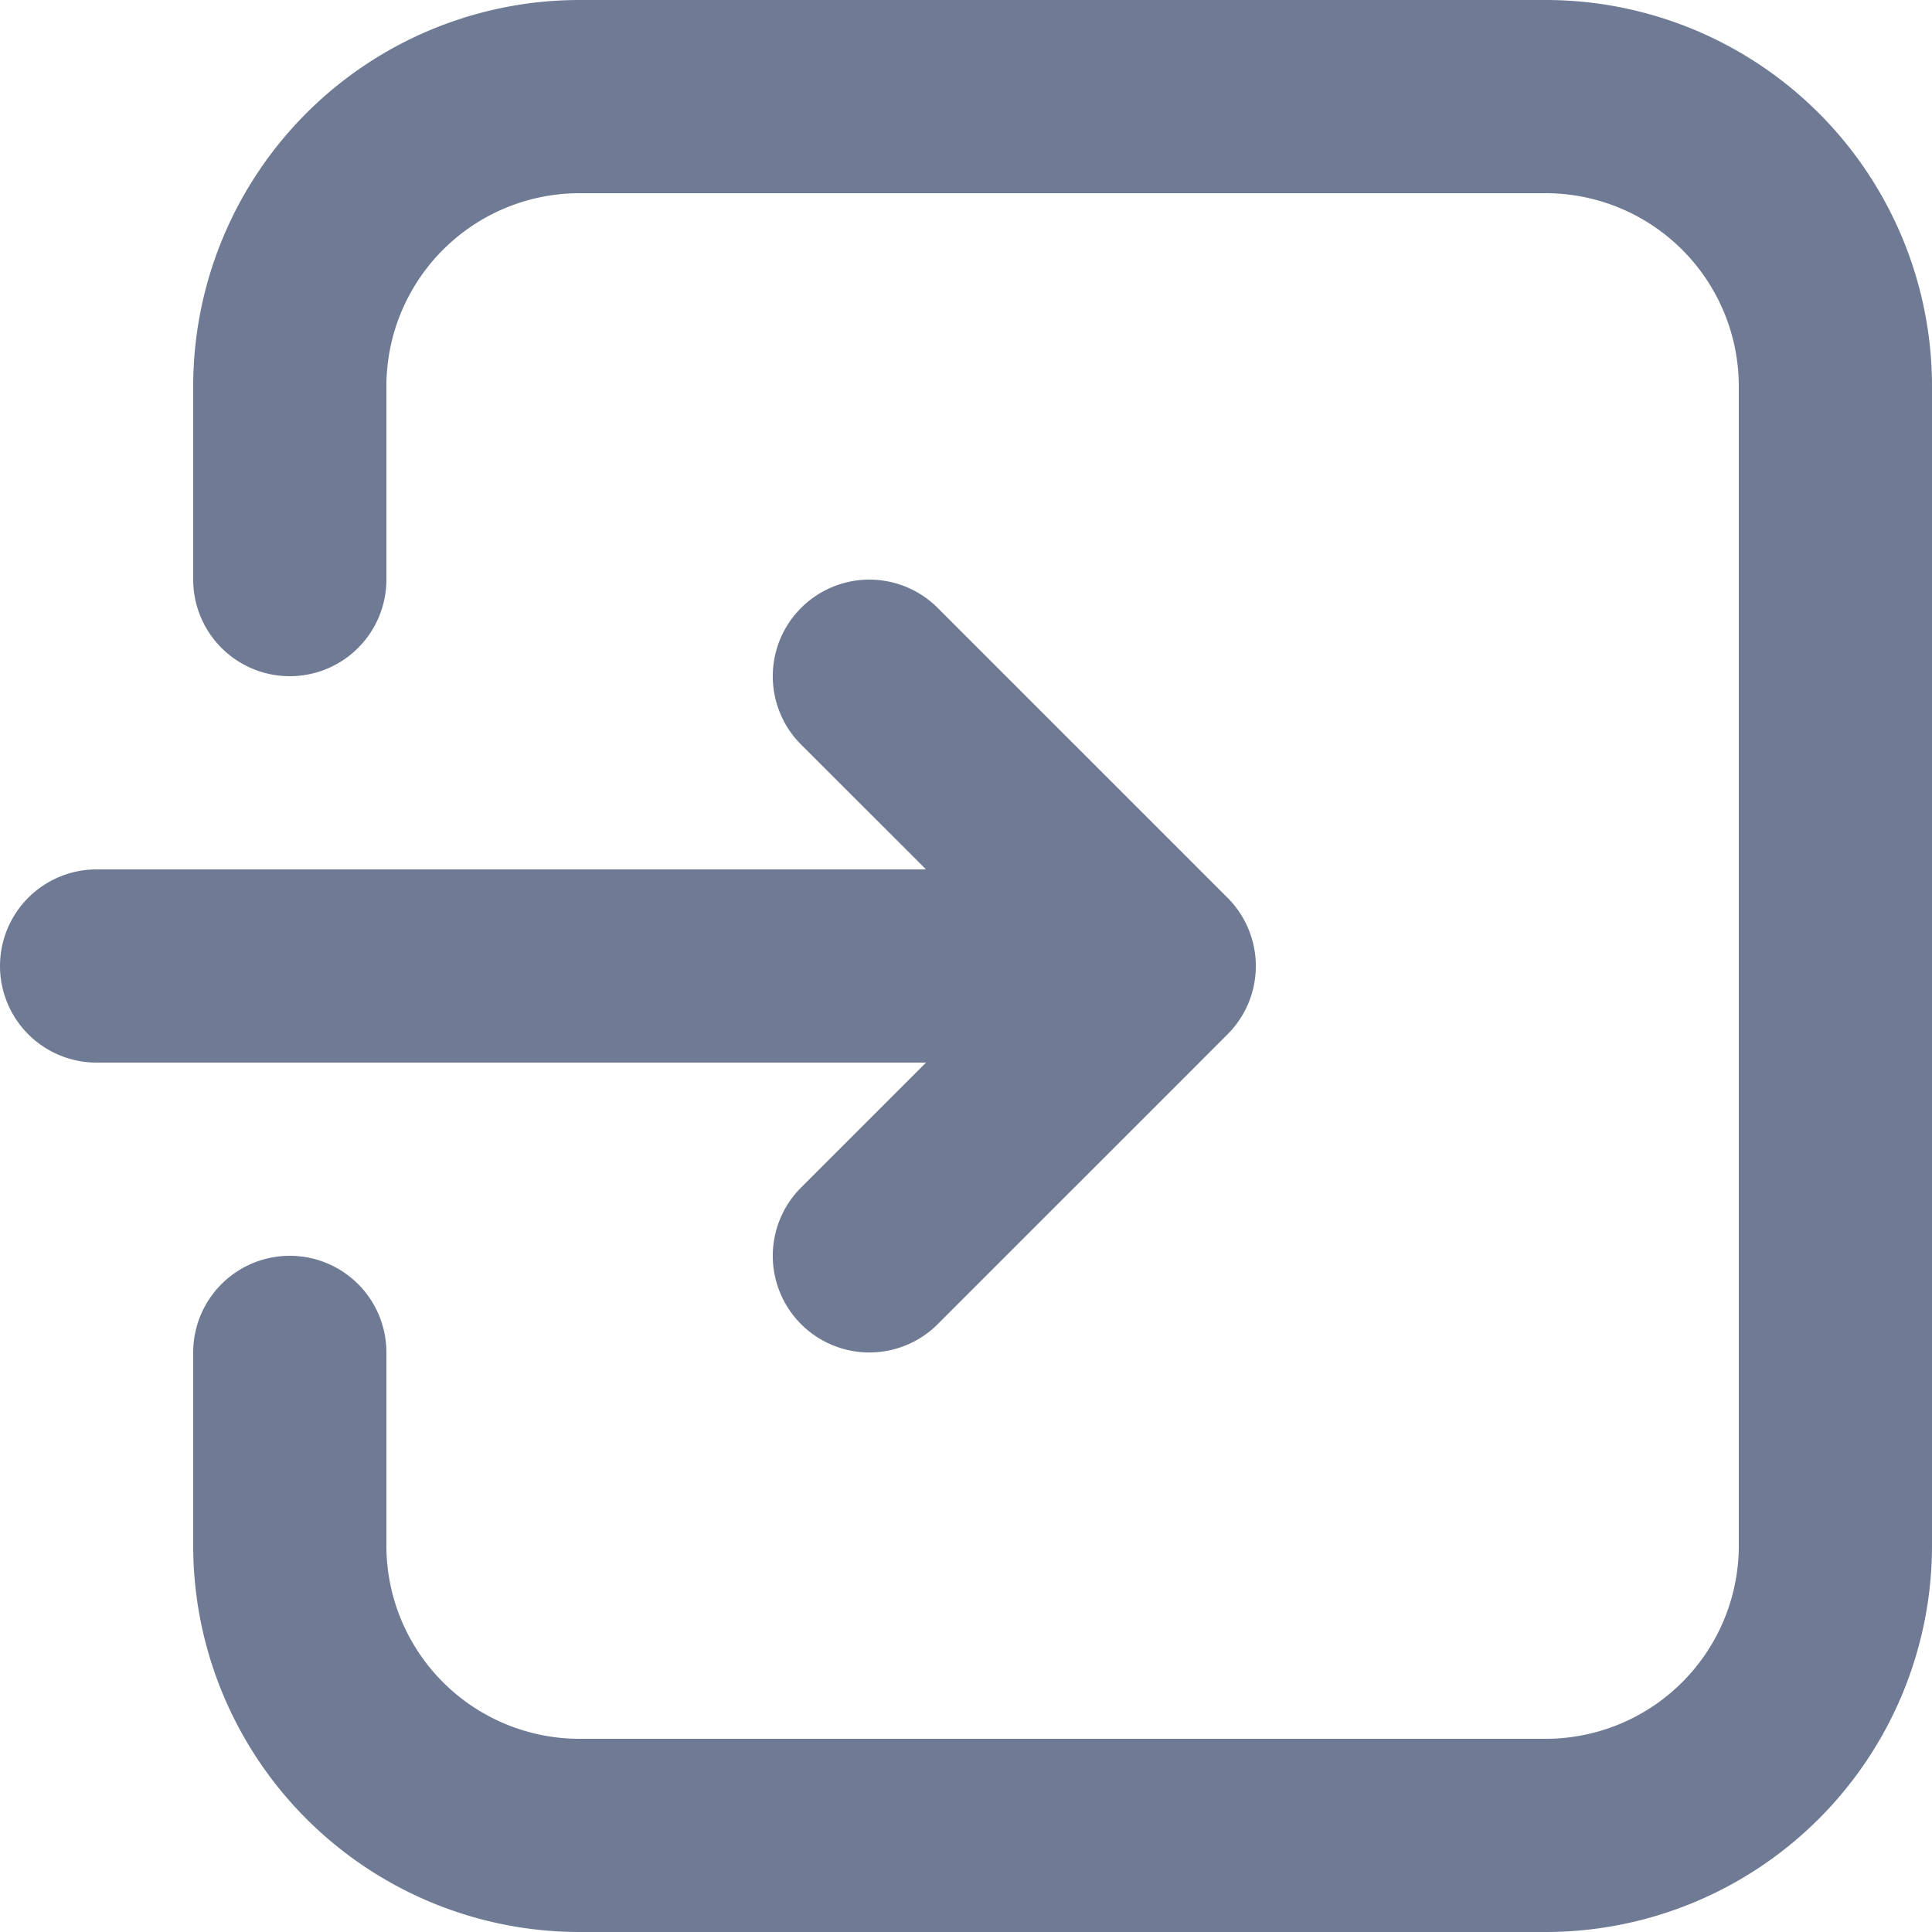
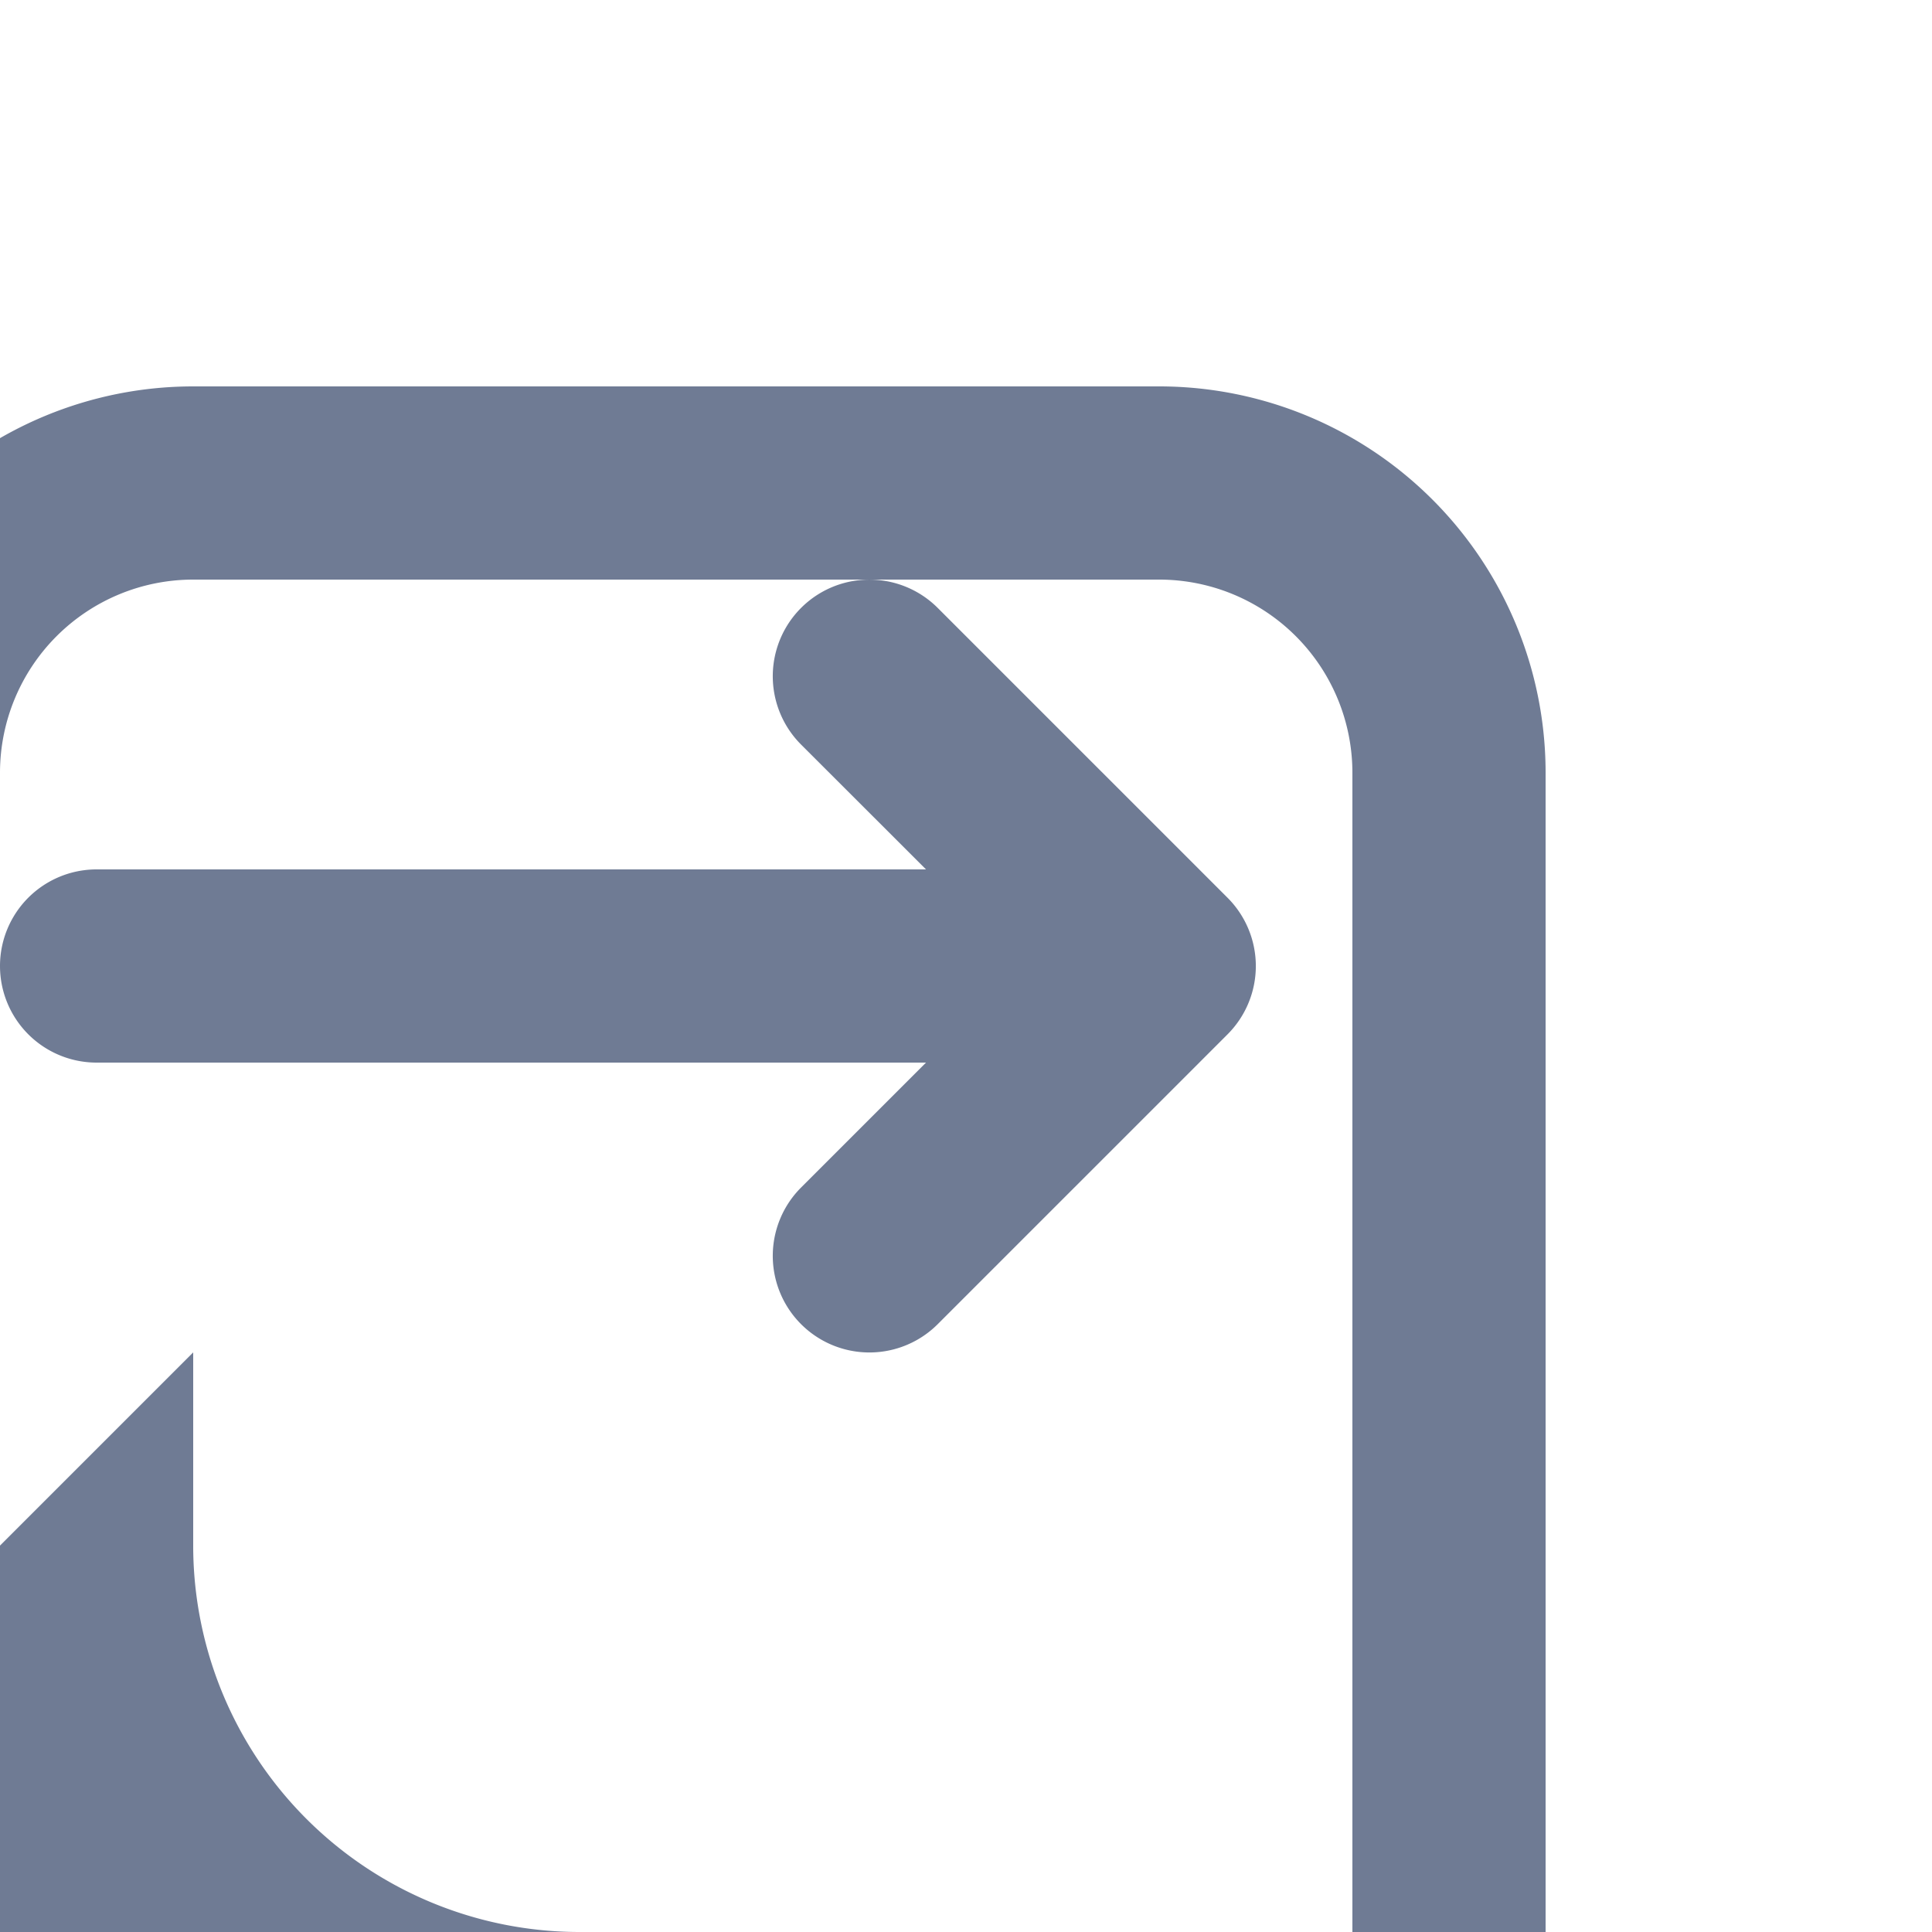
<svg xmlns="http://www.w3.org/2000/svg" width="20" height="20" viewBox="0 0 20 20">
  <g id="log-out" transform="translate(-126.235 -159.242)">
-     <path id="Path_1" data-name="Path 1" d="M128.235,173.242v2a4,4,0,0,0,4,4h10a4,4,0,0,0,4-4v-12a4,4,0,0,0-4-4h-10a4,4,0,0,0-4,4v2a1,1,0,0,0,2,0v-2a2,2,0,0,1,2-2h10a2,2,0,0,1,2,2v12a2,2,0,0,1-2,2h-10a2,2,0,0,1-2-2v-2a1,1,0,0,0-2,0Zm7.586-5-1.293-1.292a1,1,0,0,1,1.414-1.415l3,3a1,1,0,0,1,0,1.415l-3,3a1,1,0,0,1-1.414-1.415l1.293-1.293h-8.586a1,1,0,0,1,0-2Z" fill="#6f7b94" fill-rule="evenodd" />
+     <path id="Path_1" data-name="Path 1" d="M128.235,173.242v2a4,4,0,0,0,4,4h10v-12a4,4,0,0,0-4-4h-10a4,4,0,0,0-4,4v2a1,1,0,0,0,2,0v-2a2,2,0,0,1,2-2h10a2,2,0,0,1,2,2v12a2,2,0,0,1-2,2h-10a2,2,0,0,1-2-2v-2a1,1,0,0,0-2,0Zm7.586-5-1.293-1.292a1,1,0,0,1,1.414-1.415l3,3a1,1,0,0,1,0,1.415l-3,3a1,1,0,0,1-1.414-1.415l1.293-1.293h-8.586a1,1,0,0,1,0-2Z" fill="#6f7b94" fill-rule="evenodd" />
  </g>
</svg>